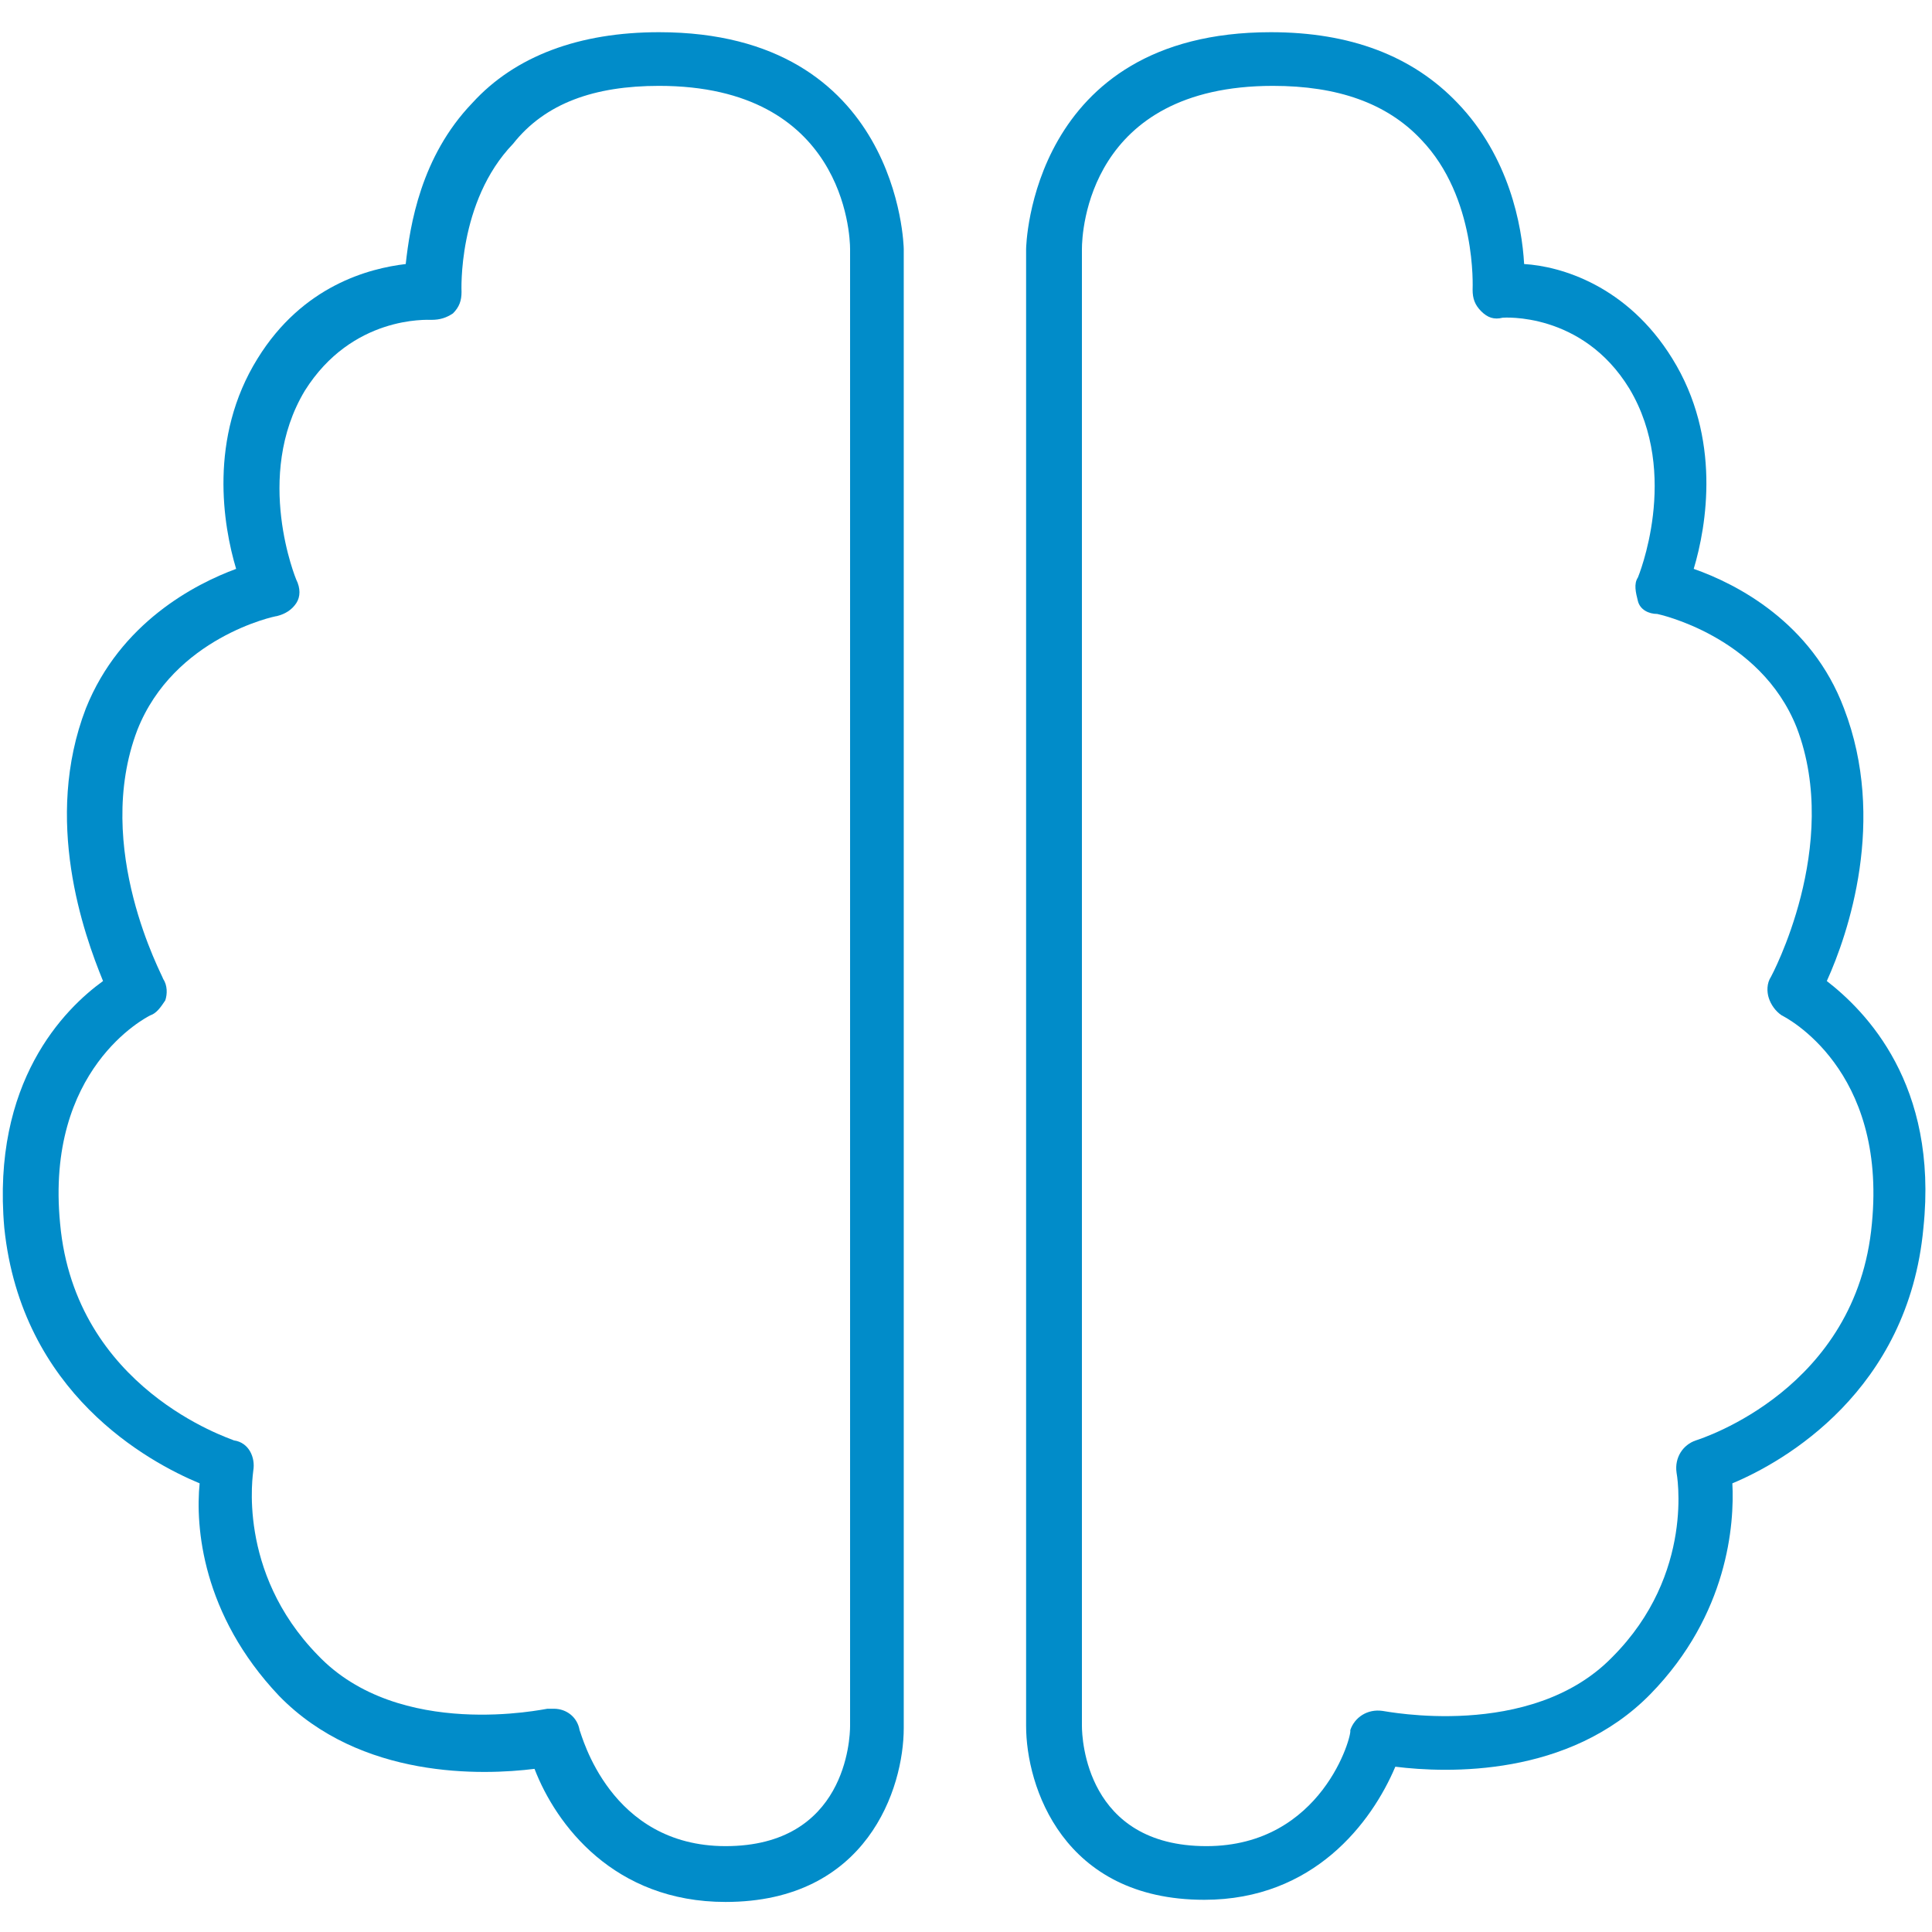
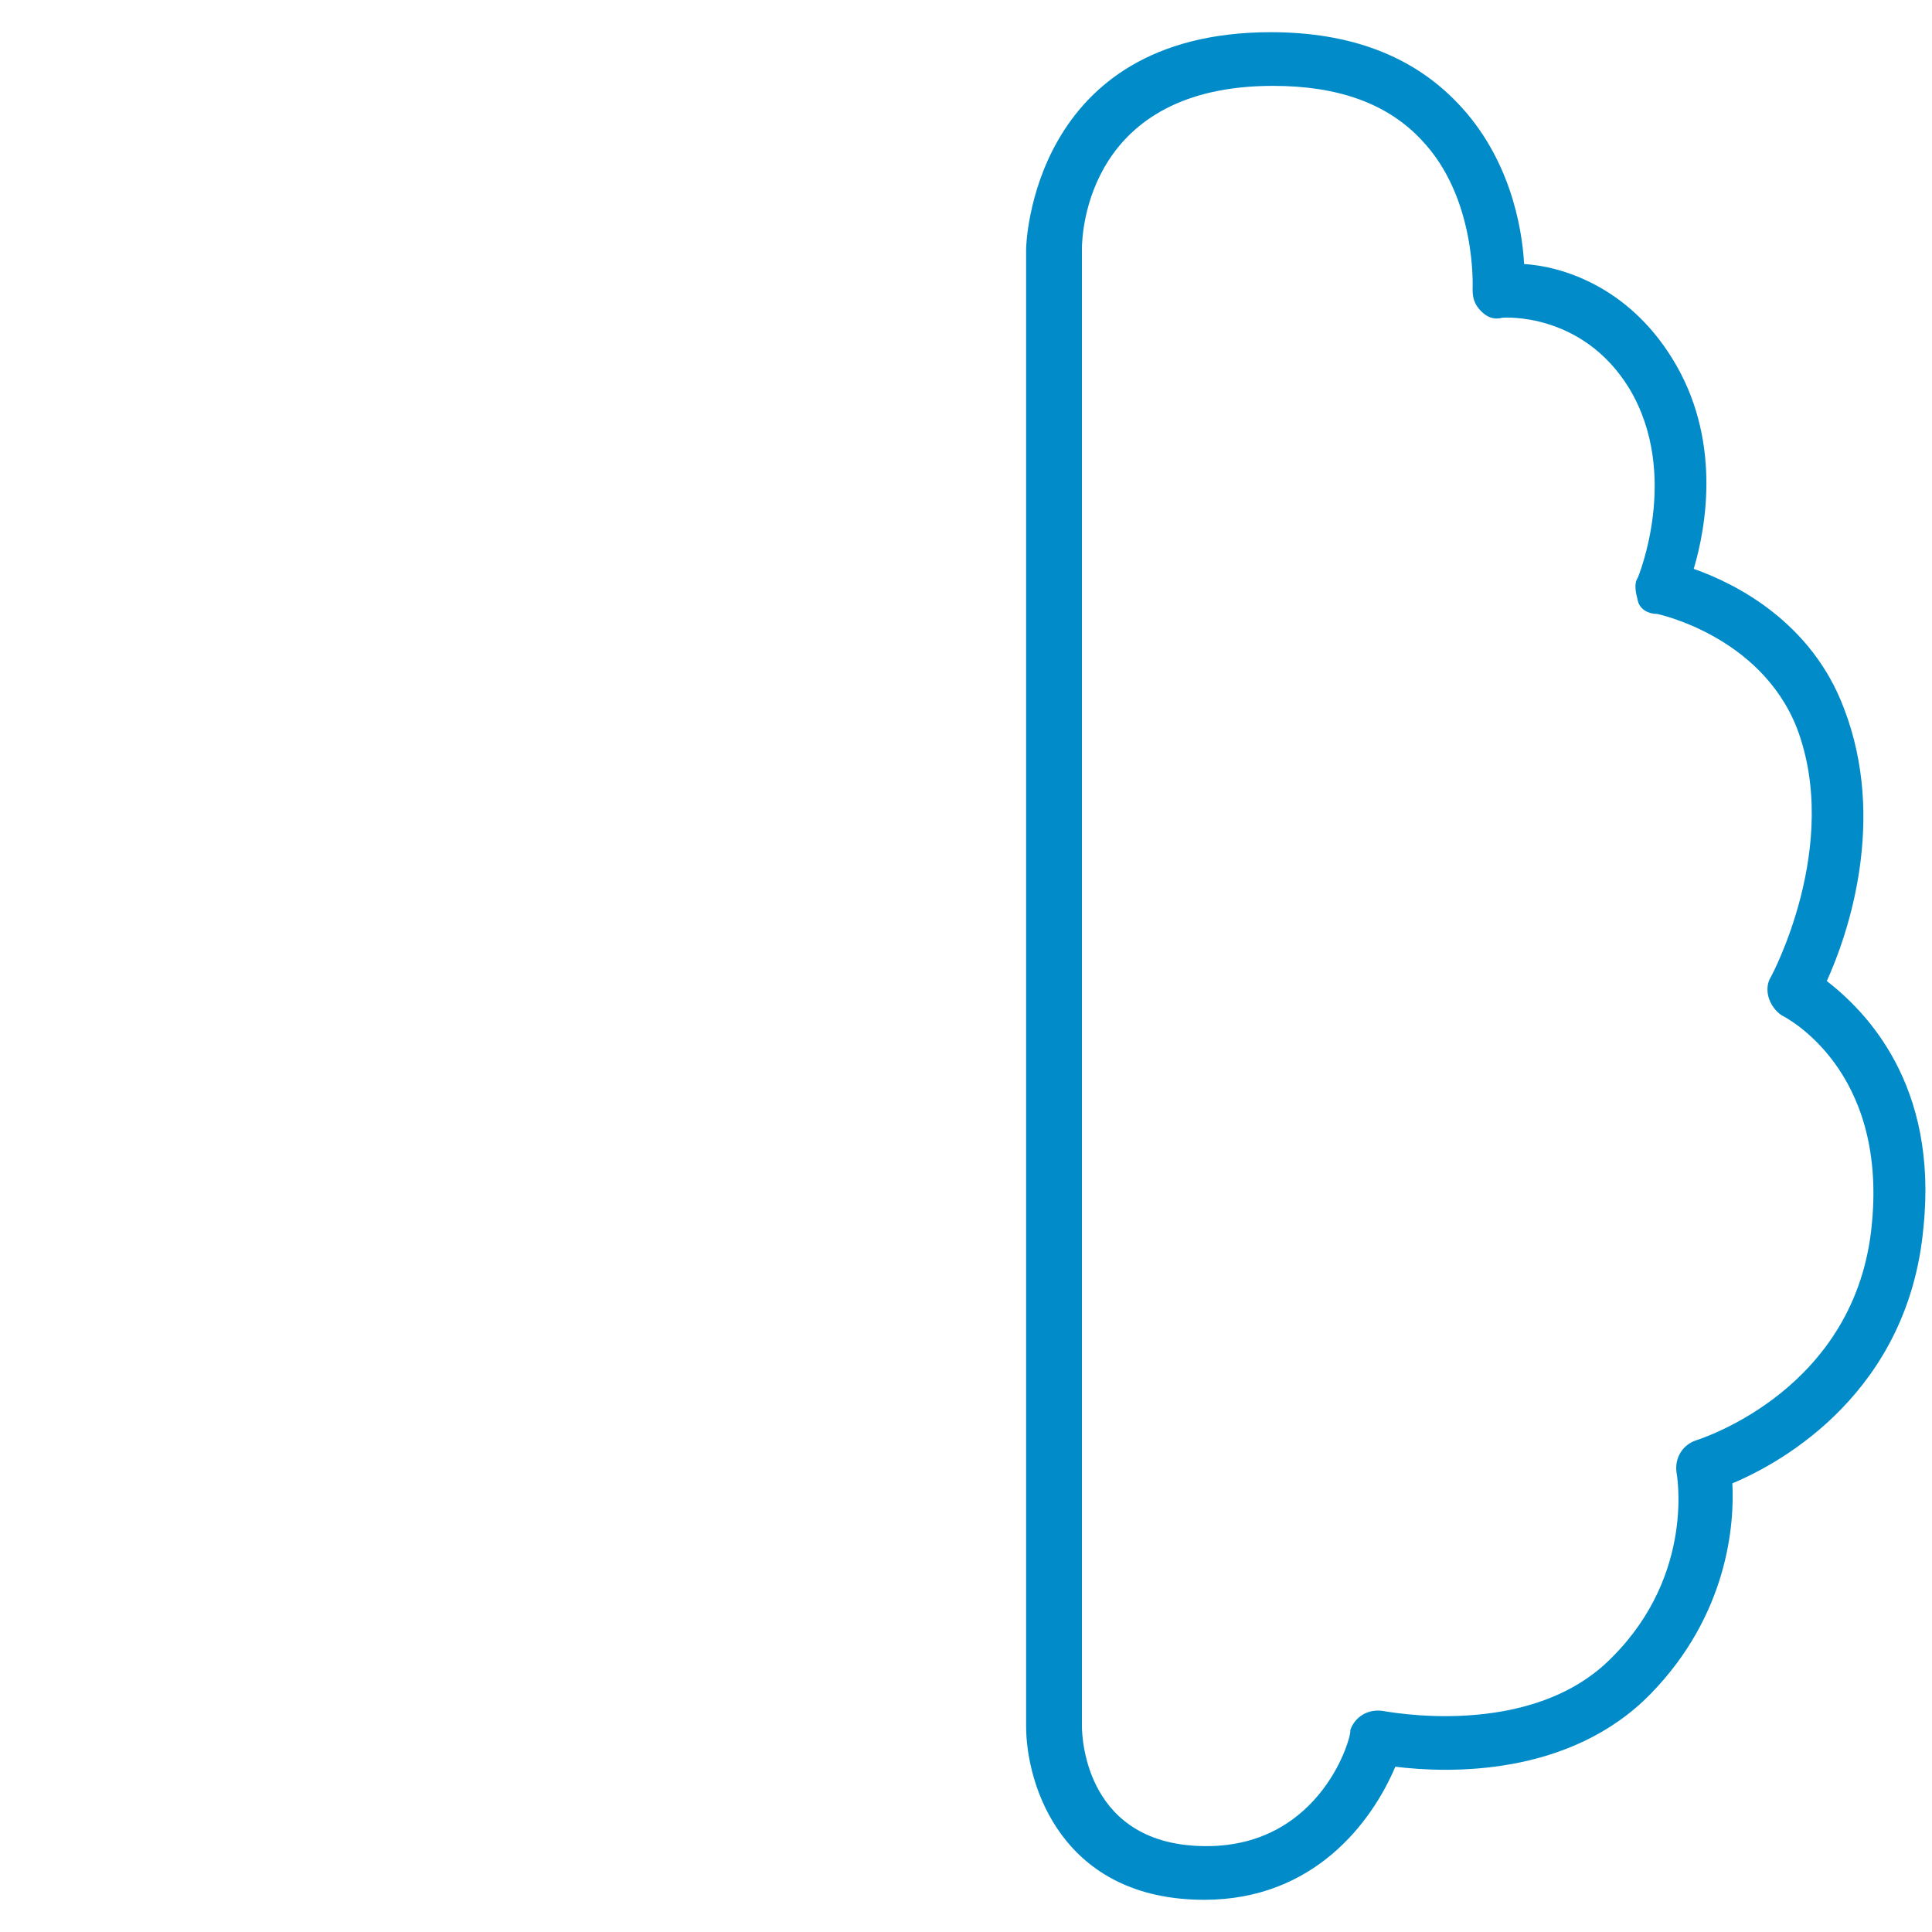
<svg xmlns="http://www.w3.org/2000/svg" version="1.1" id="Ebene_1" x="0px" y="0px" viewBox="0 0 90 90" style="enable-background:new 0 0 90 90;" xml:space="preserve">
  <style type="text/css">
	.st0{fill:#018CC9;}
</style>
  <g>
-     <path class="st0" d="M30.7,1.5c-3.7,0-6.7,1.1-8.7,3.3c-2.4,2.5-2.9,5.7-3.1,7.5c-1.7,0.2-4.8,1-6.9,4.4c-2.3,3.7-1.6,7.8-1,9.8   c-1.9,0.7-5.4,2.5-7,6.5c-2,5.2-0.1,10.5,0.8,12.7c-1.8,1.3-5.2,4.7-4.6,11.5C1,64.9,6.9,68.1,9.3,69.1C9.1,71.1,9.4,75.2,13,79   c3.8,3.9,9.5,3.7,11.9,3.4c1,2.6,3.7,6.2,8.9,6.2c6.6,0,8.3-5.3,8.3-8.1V11.6C42.1,11.5,41.9,1.5,30.7,1.5z M39.6,80.4   c0,0.6-0.2,5.6-5.8,5.6c-5.4,0-6.7-5.2-6.8-5.4c-0.1-0.6-0.6-1-1.2-1c-0.1,0-0.2,0-0.3,0c-0.1,0-6.9,1.5-10.7-2.5   c-3.8-3.9-3-8.5-3-8.6c0.1-0.6-0.2-1.3-0.9-1.4C10.7,67,3.5,64.7,2.8,57c-0.7-7.2,4-9.6,4.2-9.7c0.3-0.1,0.5-0.4,0.7-0.7   c0.1-0.3,0.1-0.7-0.1-1c0-0.1-3.3-6.1-1.2-11.6c1.7-4.3,6.4-5.3,6.5-5.3c0.4-0.1,0.7-0.3,0.9-0.6c0.2-0.3,0.2-0.7,0-1.1   c0,0-2-4.8,0.4-8.8c2.2-3.5,5.7-3.3,5.9-3.3c0.4,0,0.7-0.1,1-0.3c0.3-0.3,0.4-0.6,0.4-1c0,0-0.2-4.2,2.4-6.9   C25.4,4.8,27.7,4,30.7,4c8.6,0,8.9,6.9,8.9,7.6V80.4z" />
    <path class="st0" d="M85.1,45.7c1-2.2,2.8-7.5,0.8-12.7c-1.5-4-5-5.8-7-6.5c0.6-2,1.3-6.1-1-9.8c-2.1-3.4-5.2-4.3-6.9-4.4   c-0.1-1.8-0.7-5-3.1-7.5c-2.1-2.2-5-3.3-8.7-3.3c-11.2,0-11.4,10-11.4,10.1v68.8c0,2.8,1.7,8.1,8.3,8.1c5.1,0,7.8-3.6,8.9-6.2   c2.4,0.3,8.1,0.5,11.9-3.4c3.6-3.7,3.9-7.9,3.8-9.8c2.4-1,8.2-4.3,8.9-11.9C90.3,50.5,86.9,47.1,85.1,45.7z M87.2,57   c-0.7,7.7-7.9,10-8.2,10.1c-0.6,0.2-1,0.8-0.9,1.5c0,0,0.9,4.7-3,8.6c-3.8,3.9-10.6,2.5-10.7,2.5c-0.7-0.1-1.3,0.3-1.5,0.9   C63,80.8,61.6,86,56.2,86c-5.6,0-5.8-5-5.8-5.6V11.6c0-0.8,0.3-7.6,8.9-7.6c3,0,5.3,0.8,6.9,2.5c2.6,2.7,2.4,6.9,2.4,7   c0,0.4,0.1,0.7,0.4,1s0.6,0.4,1,0.3c0,0,3.7-0.3,5.9,3.3c2.4,4,0.4,8.8,0.4,8.8c-0.2,0.3-0.1,0.7,0,1.1s0.5,0.6,0.9,0.6   c0,0,4.8,1,6.5,5.3c2.1,5.5-1.2,11.6-1.2,11.6c-0.2,0.3-0.2,0.7-0.1,1c0.1,0.3,0.3,0.6,0.6,0.8C83.2,47.4,87.9,49.8,87.2,57z" />
  </g>
</svg>